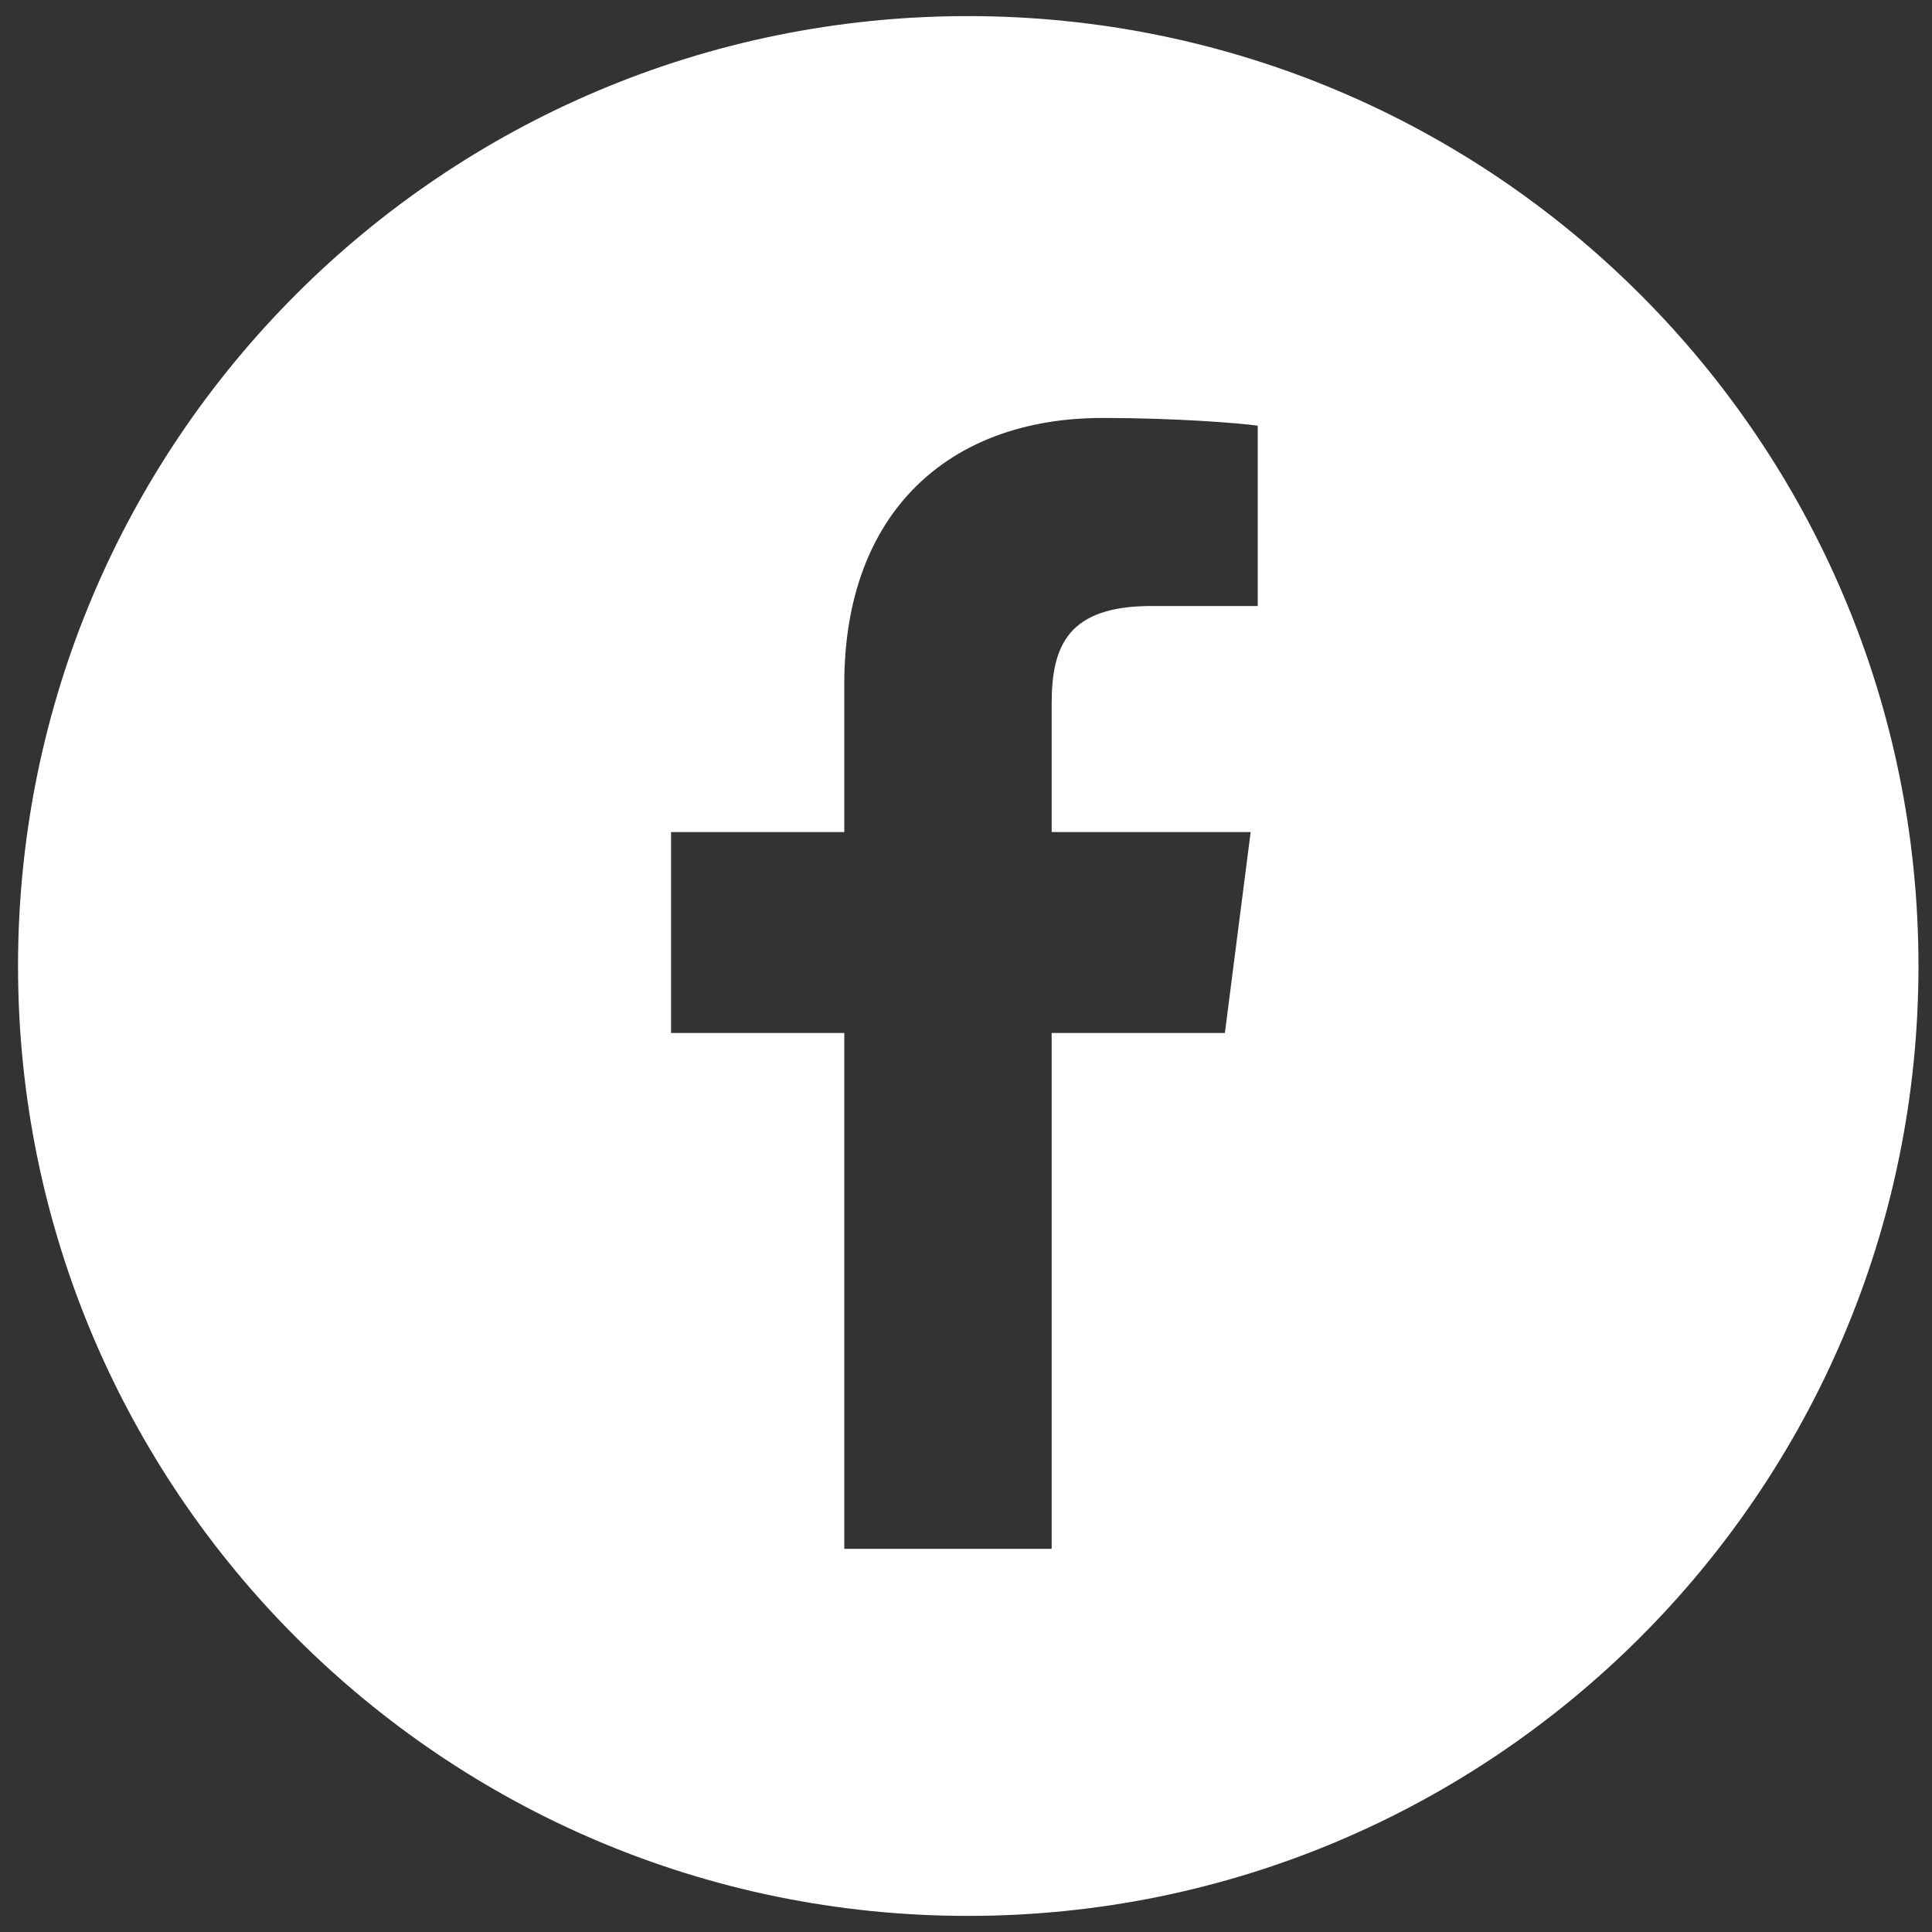
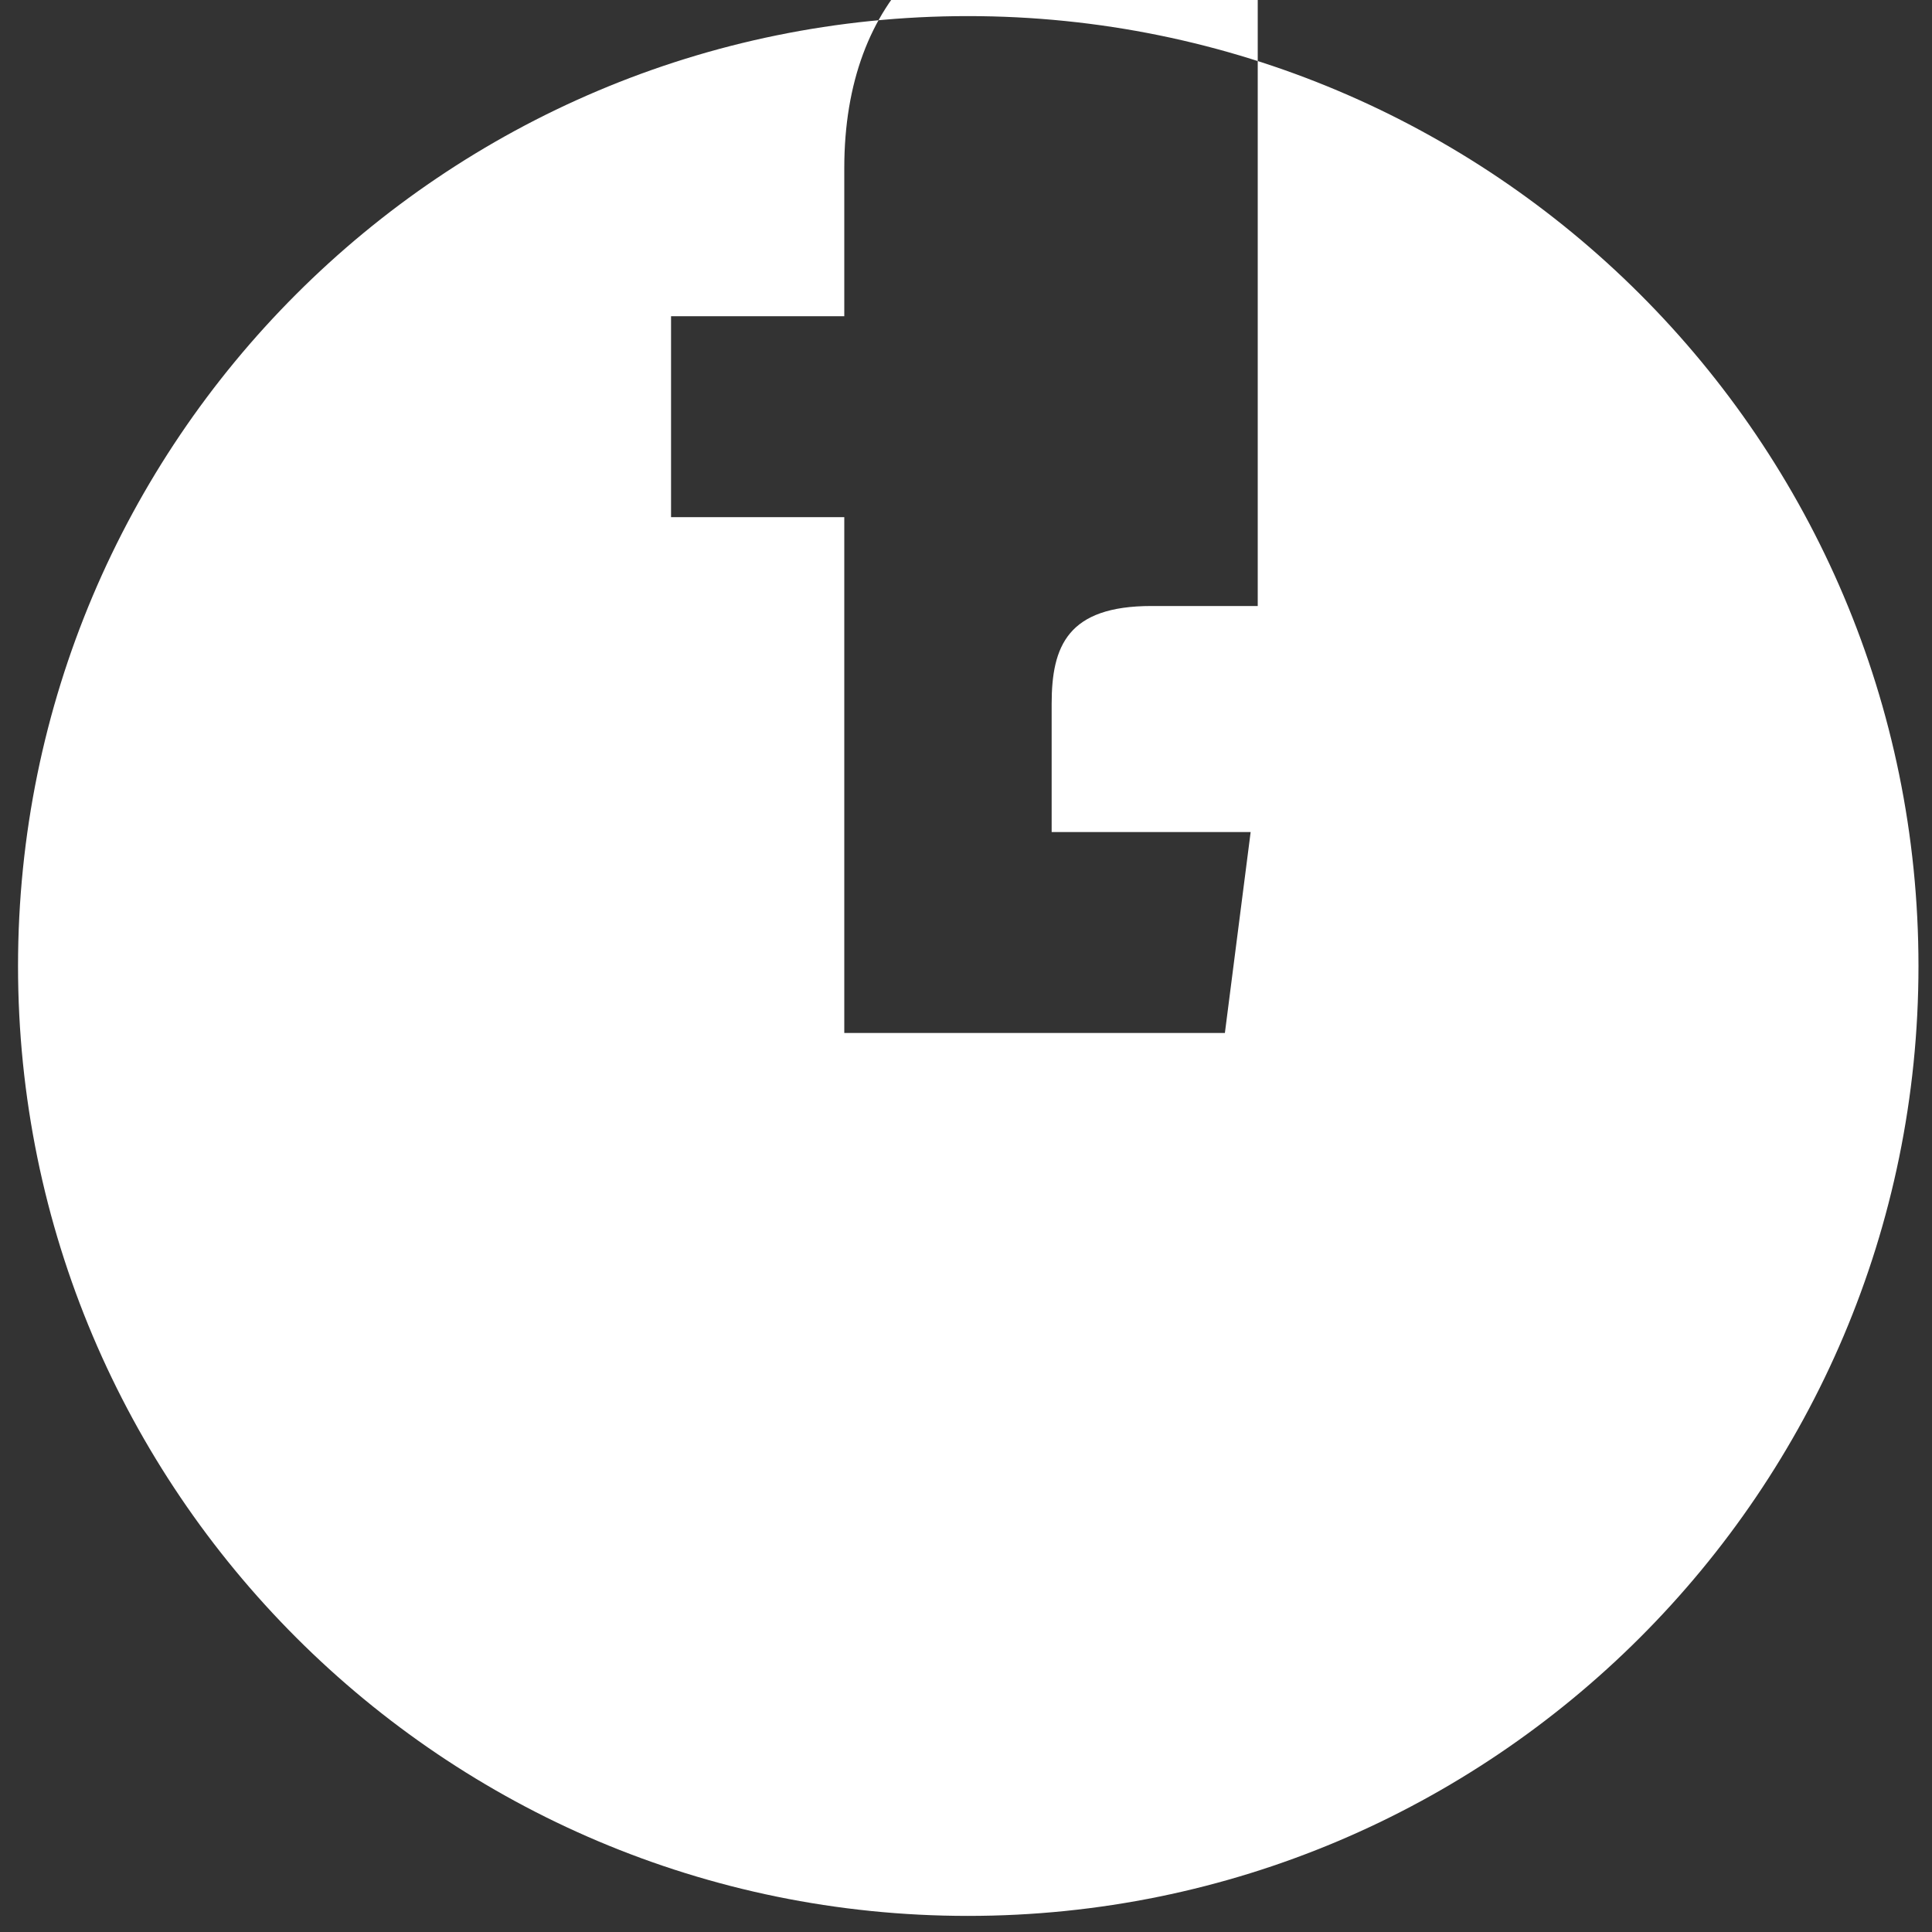
<svg xmlns="http://www.w3.org/2000/svg" version="1.1" id="Layer_1" x="0px" y="0px" viewBox="0 0 300 300" style="enable-background:new 0 0 300 300;" xml:space="preserve">
  <rect x="0" y="0" width="300" height="300" fill="#333333" stroke="none" />
  <style type="text/css">
	.st0{fill:#FFFFFF;}
	.st1{fill:#B31F24;}
</style>
-   <path class="st0" d="M150.3,2.5C68.8,2.5,2.8,68.5,2.8,150s66.1,147.5,147.5,147.5S297.9,231.5,297.9,150S231.8,2.5,150.3,2.5z   M195.3,94.1l-16.5,0c-13,0-15.5,6.2-15.5,15.2v19.9h30.9l-4,31.2h-26.9v80.1h-32.2v-80.1h-26.9v-31.2h26.9v-23  c0-26.7,16.3-41.3,40.1-41.3c11.4,0,21.2,0.8,24.1,1.2V94.1z" />
+   <path class="st0" d="M150.3,2.5C68.8,2.5,2.8,68.5,2.8,150s66.1,147.5,147.5,147.5S297.9,231.5,297.9,150S231.8,2.5,150.3,2.5z   M195.3,94.1l-16.5,0c-13,0-15.5,6.2-15.5,15.2v19.9h30.9l-4,31.2h-26.9h-32.2v-80.1h-26.9v-31.2h26.9v-23  c0-26.7,16.3-41.3,40.1-41.3c11.4,0,21.2,0.8,24.1,1.2V94.1z" />
</svg>